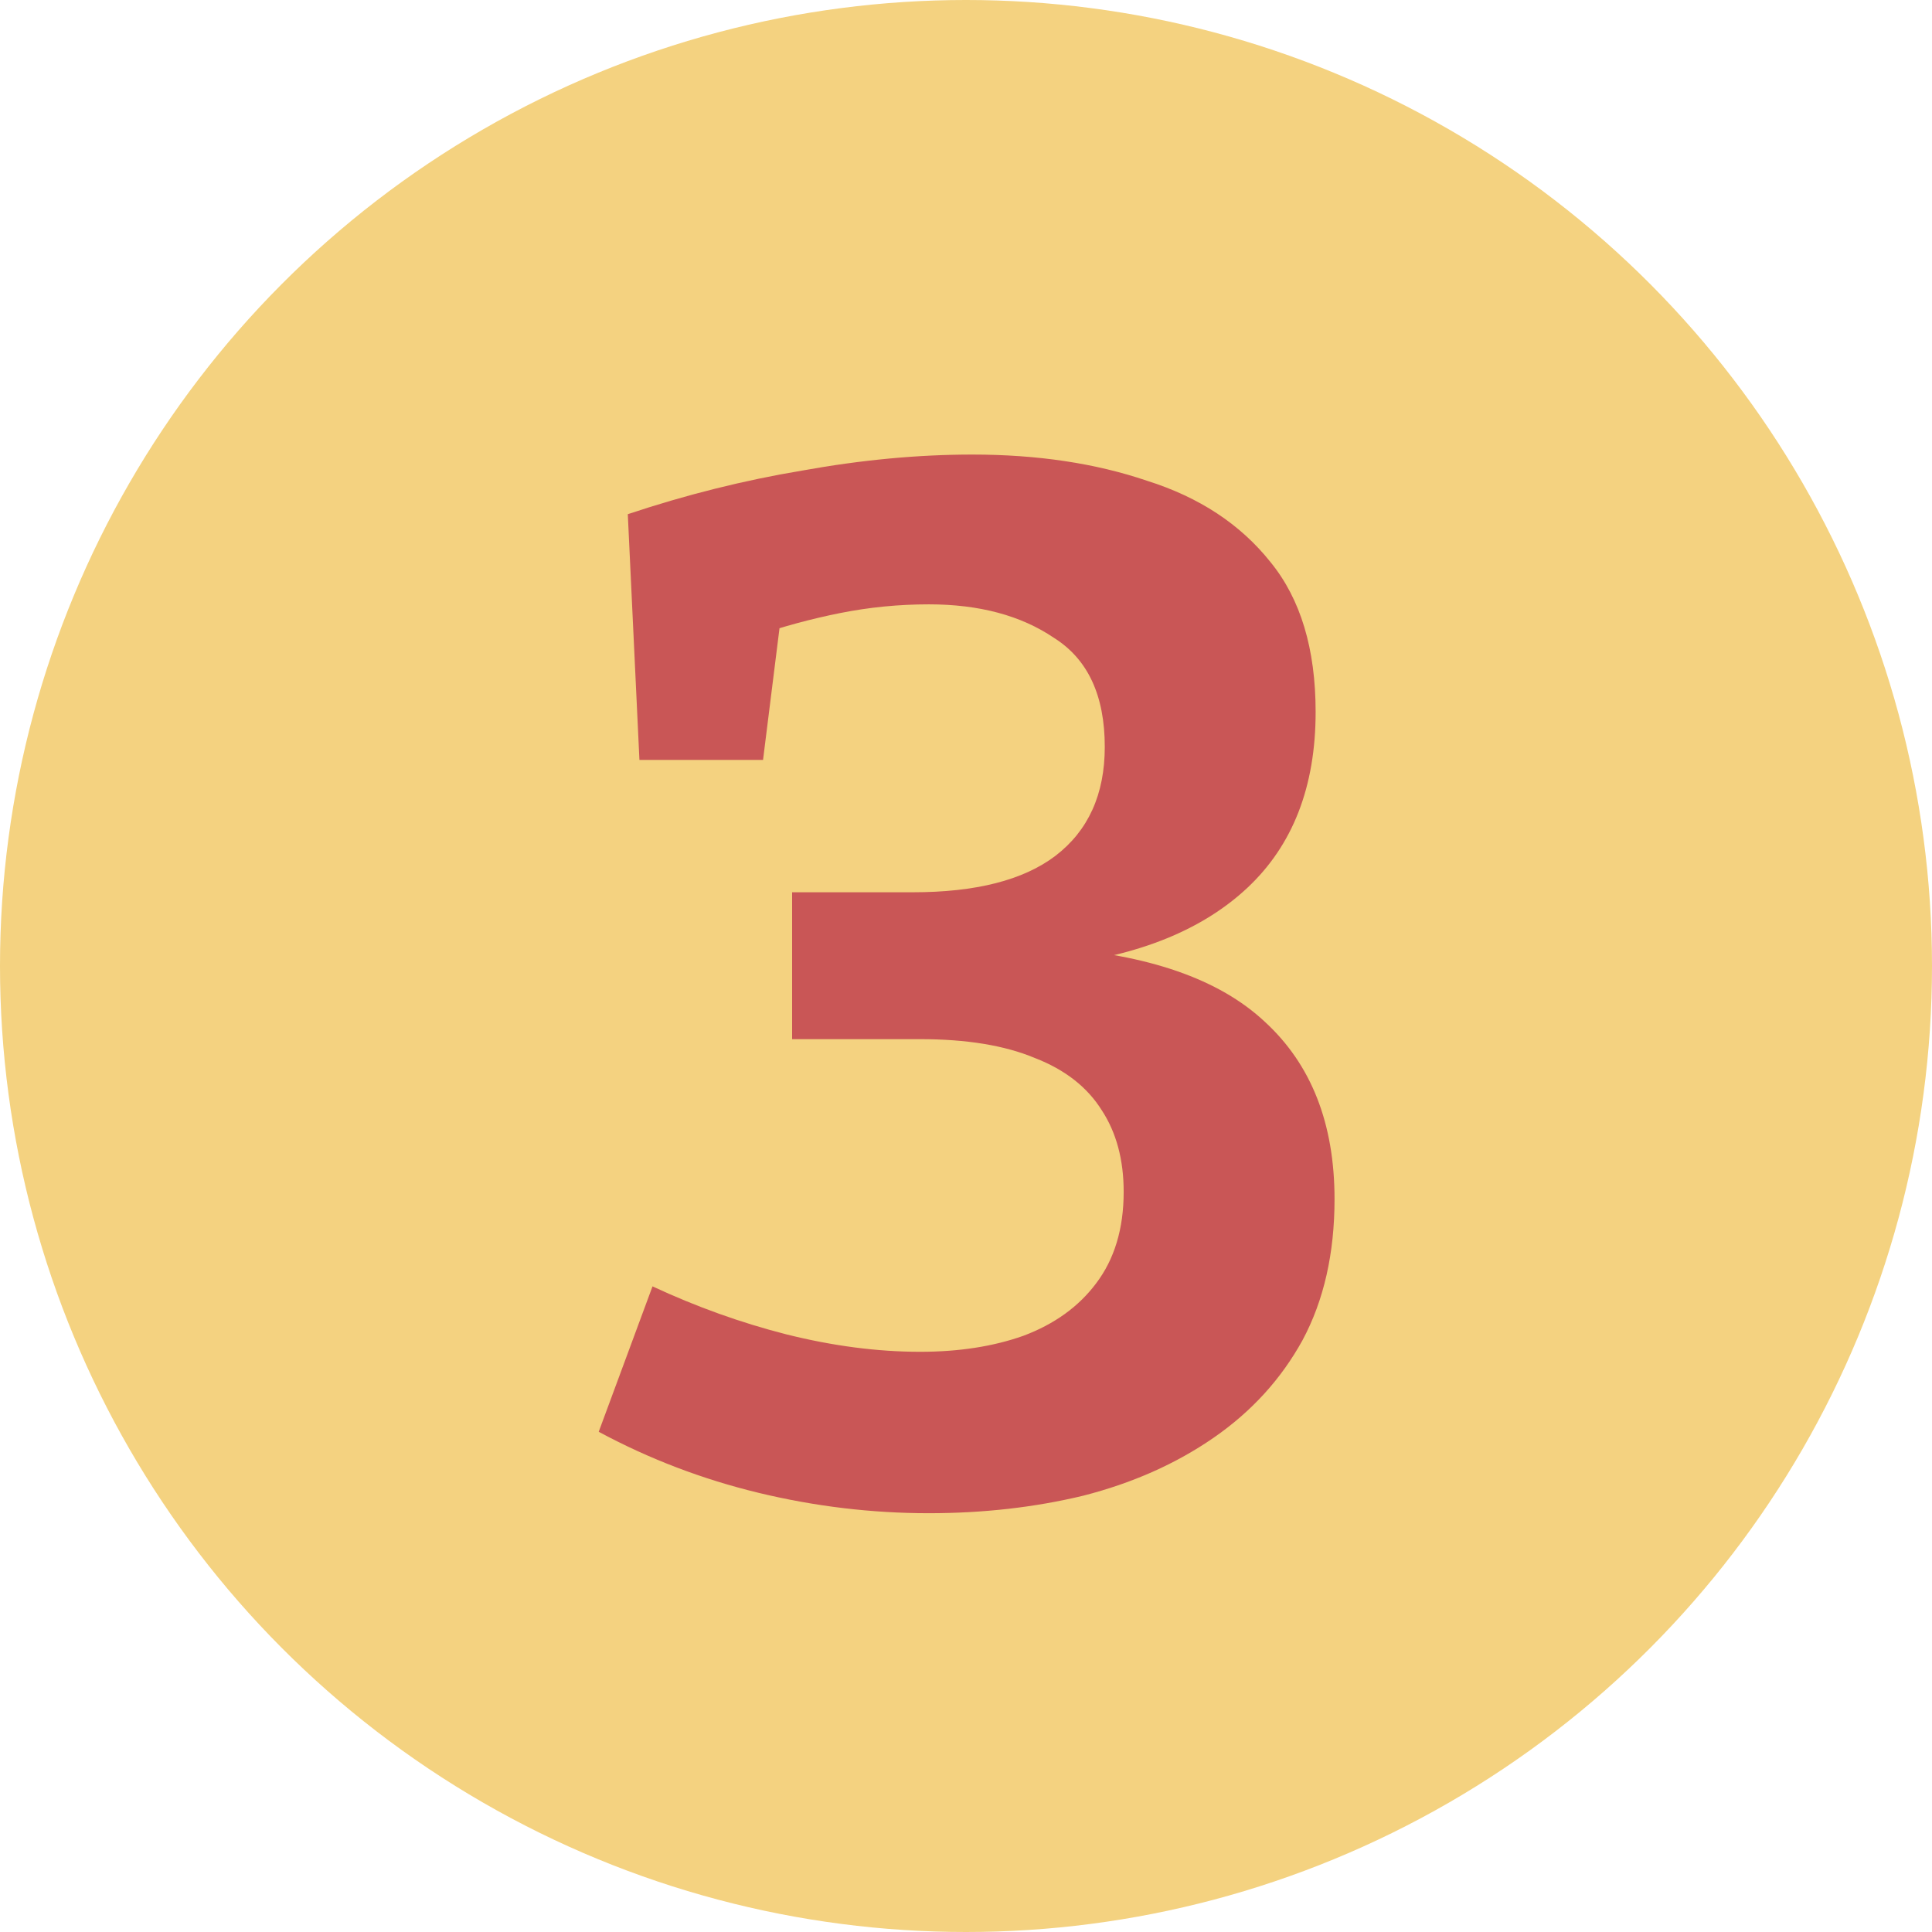
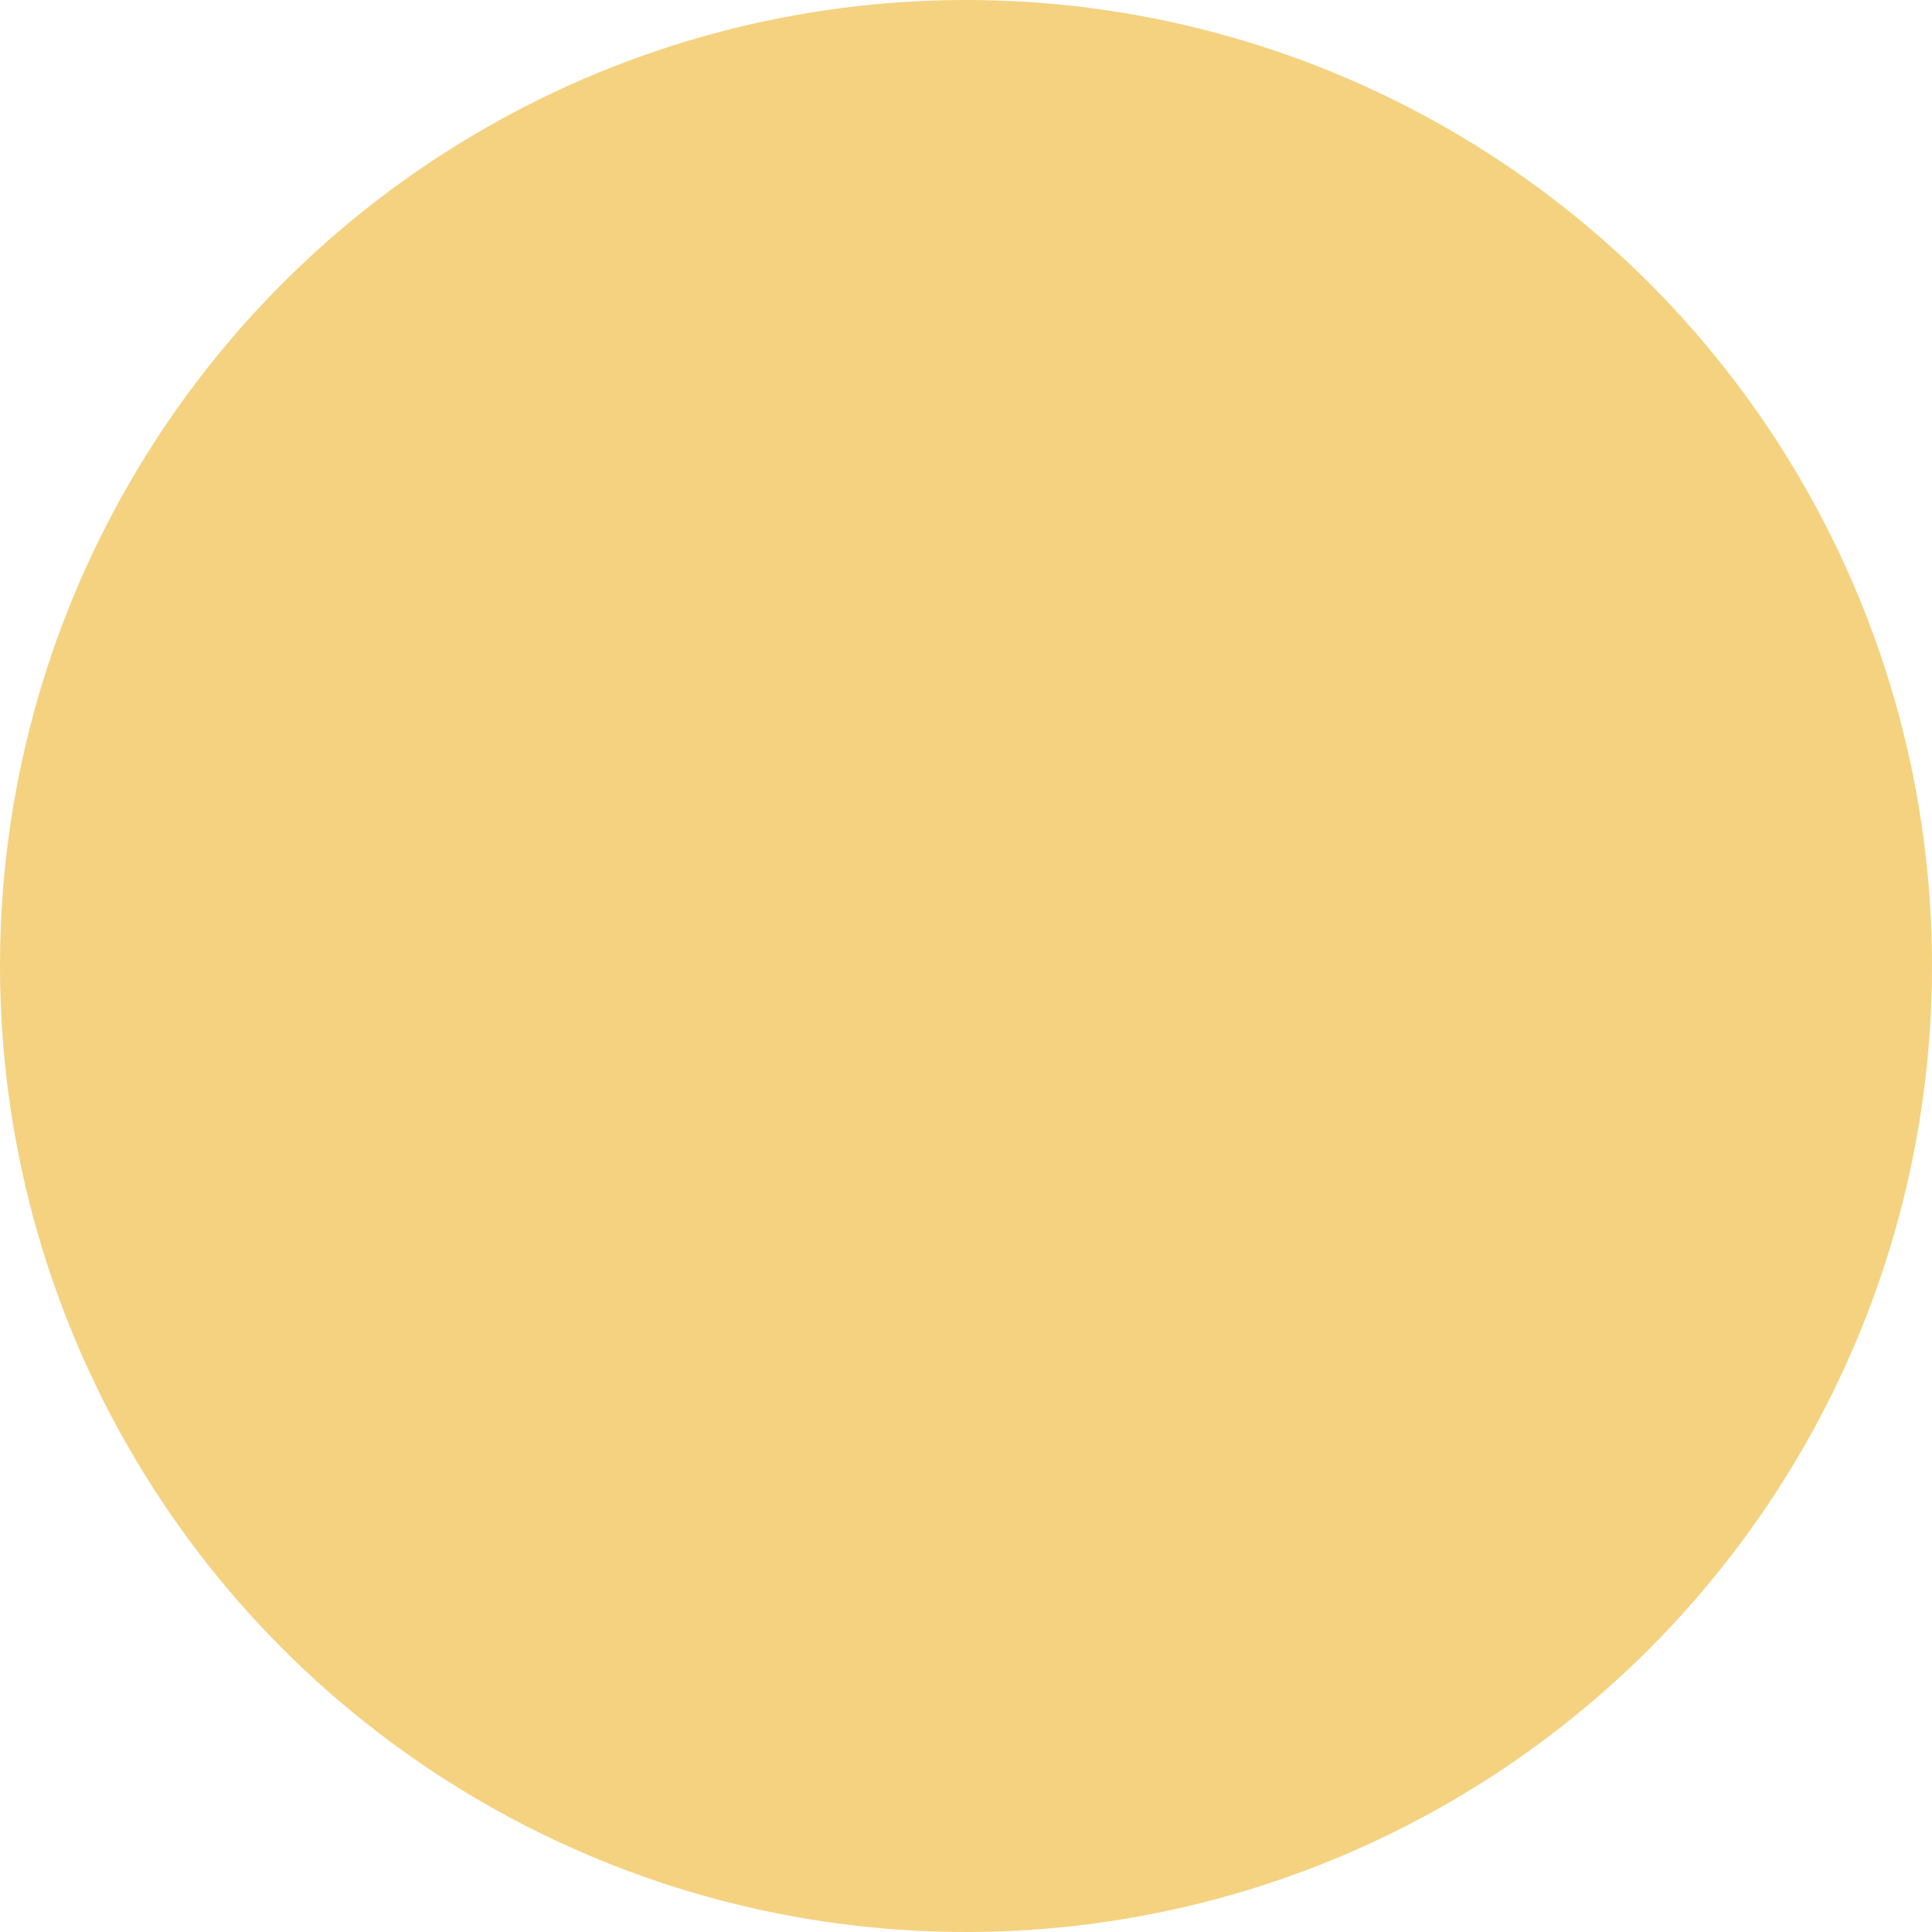
<svg xmlns="http://www.w3.org/2000/svg" width="93" height="93" viewBox="0 0 93 93" fill="none">
  <circle cx="46.5" cy="46.5" r="46.5" fill="#F4D280" />
-   <path d="M44.71 72.841C41.957 72.841 39.227 72.514 36.52 71.861C33.814 71.207 31.247 70.228 28.82 68.921L31.41 61.921C33.51 62.901 35.657 63.671 37.85 64.231C40.09 64.791 42.237 65.071 44.29 65.071C46.157 65.071 47.814 64.814 49.26 64.301C50.754 63.741 51.92 62.901 52.76 61.781C53.647 60.614 54.09 59.144 54.09 57.371C54.09 55.831 53.74 54.524 53.04 53.451C52.34 52.331 51.267 51.491 49.82 50.931C48.374 50.324 46.53 50.021 44.29 50.021H38.13V42.951H43.94C46.974 42.951 49.26 42.367 50.8 41.201C52.387 39.987 53.18 38.237 53.18 35.951C53.18 33.477 52.364 31.727 50.73 30.701C49.144 29.628 47.137 29.091 44.71 29.091C43.264 29.091 41.84 29.231 40.44 29.511C39.04 29.791 37.664 30.164 36.31 30.631L37.64 29.301L36.73 36.581H30.78L30.22 24.751C33.02 23.817 35.82 23.117 38.62 22.651C41.467 22.137 44.197 21.881 46.81 21.881C49.937 21.881 52.737 22.301 55.21 23.141C57.73 23.934 59.714 25.241 61.16 27.061C62.607 28.834 63.33 31.238 63.33 34.271C63.33 37.864 62.234 40.688 60.04 42.741C57.894 44.748 54.86 45.984 50.94 46.451L50.59 45.611C55.257 45.938 58.687 47.127 60.88 49.181C63.12 51.234 64.24 54.081 64.24 57.721C64.24 60.334 63.727 62.597 62.7 64.511C61.674 66.377 60.25 67.941 58.43 69.201C56.61 70.461 54.51 71.394 52.13 72.001C49.797 72.561 47.324 72.841 44.71 72.841Z" fill="#C95656" />
</svg>